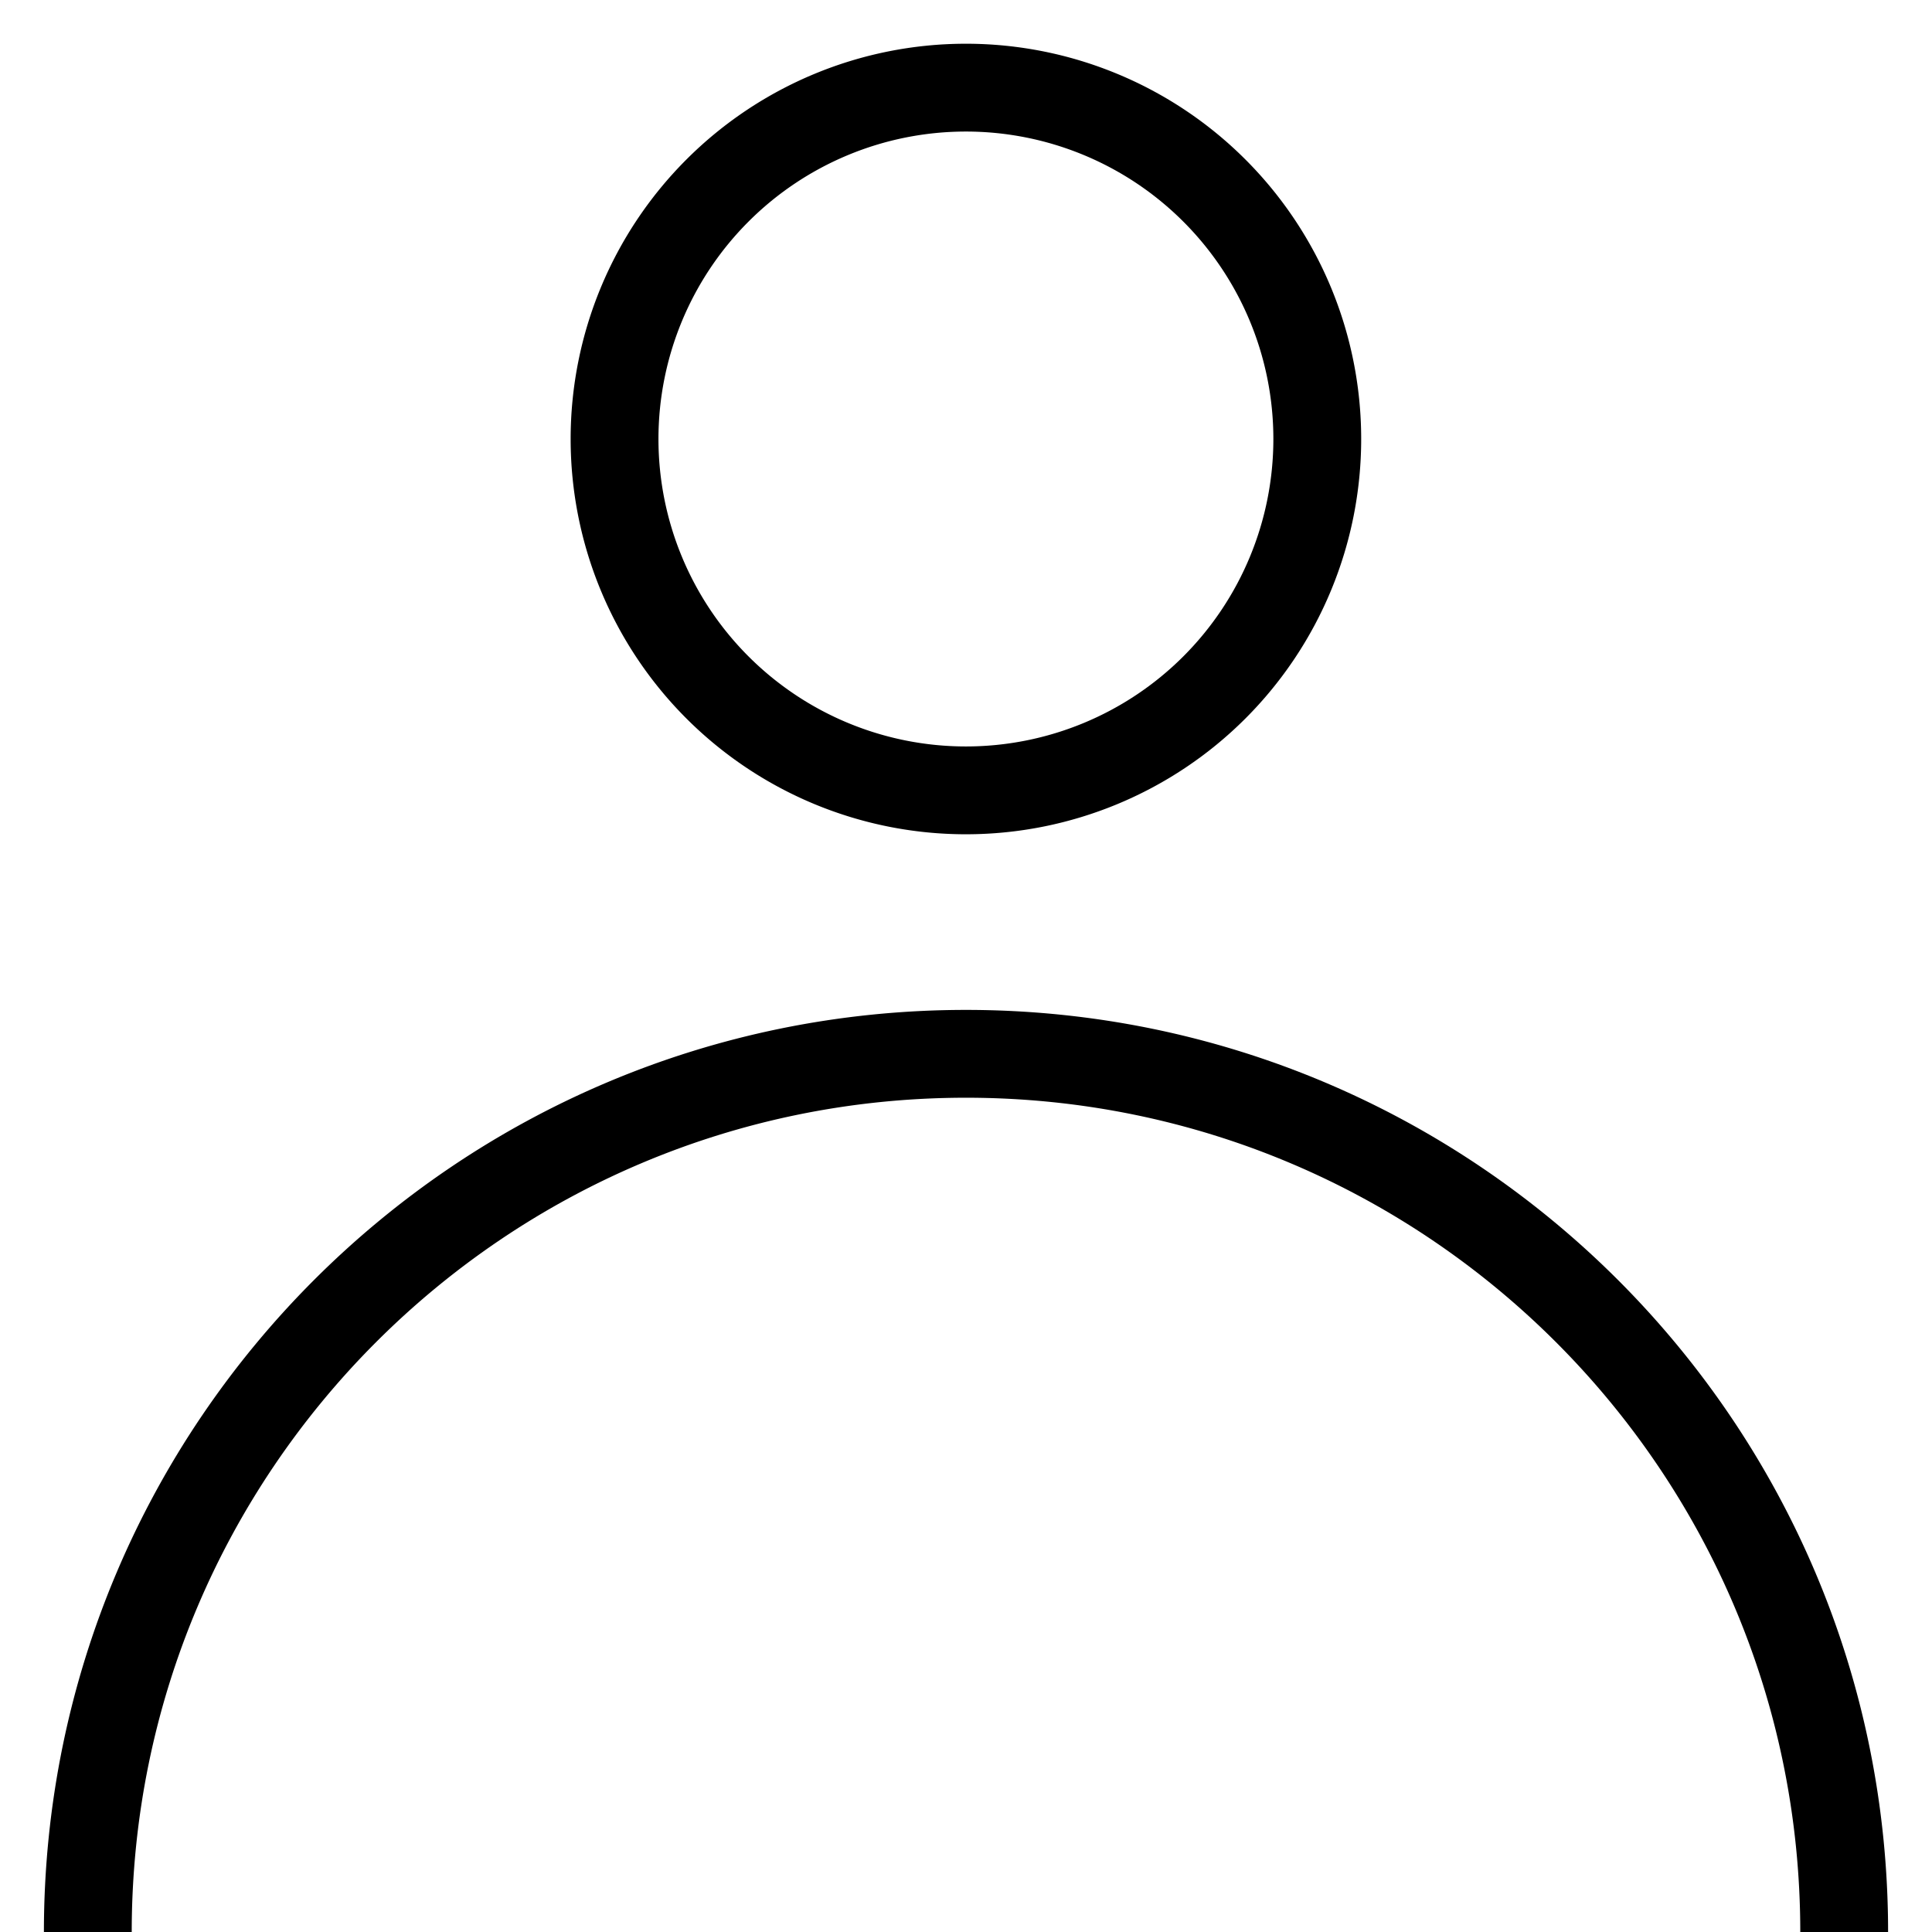
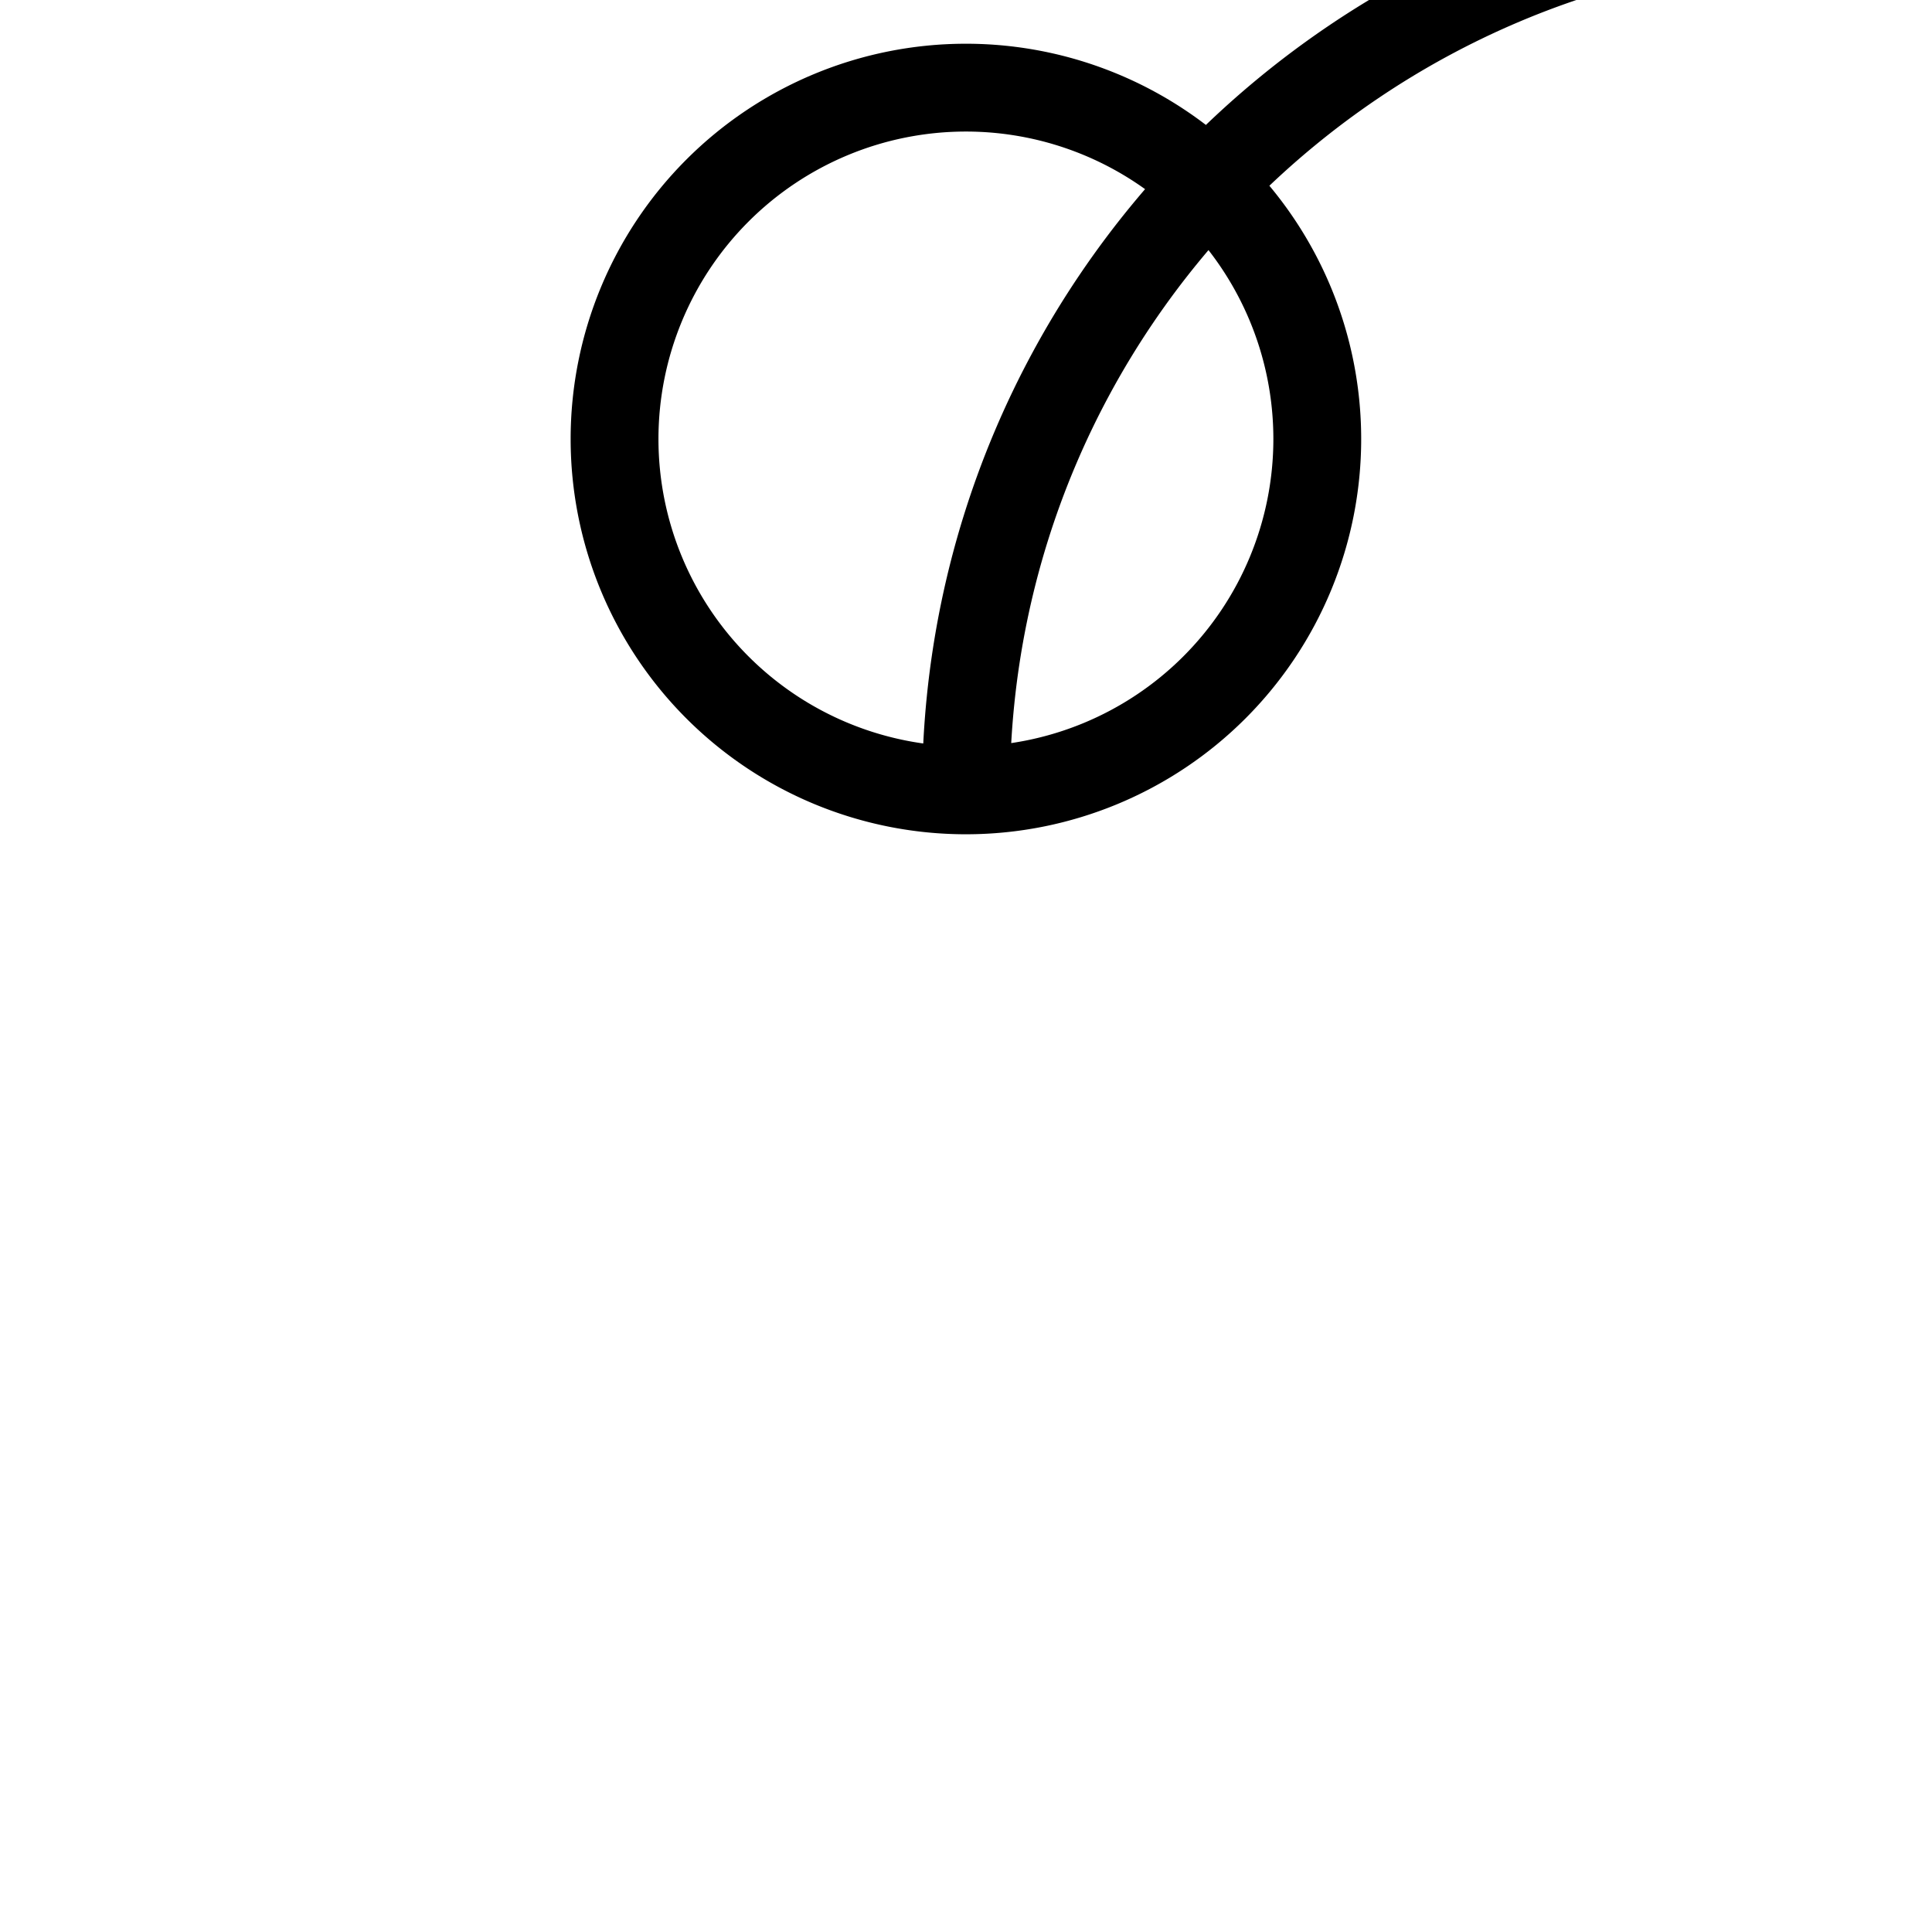
<svg xmlns="http://www.w3.org/2000/svg" width="22" height="22">
-   <path d="M11 9a4 4 0 10-.002-8.002A4 4 0 0011 9zM1 22c0-5.522 4.478-10 10-10 5.523 0 10 4.478 10 10" stroke="#000" fill="none" stroke-linejoin="round" />
+   <path d="M11 9a4 4 0 10-.002-8.002A4 4 0 0011 9zc0-5.522 4.478-10 10-10 5.523 0 10 4.478 10 10" stroke="#000" fill="none" stroke-linejoin="round" />
</svg>